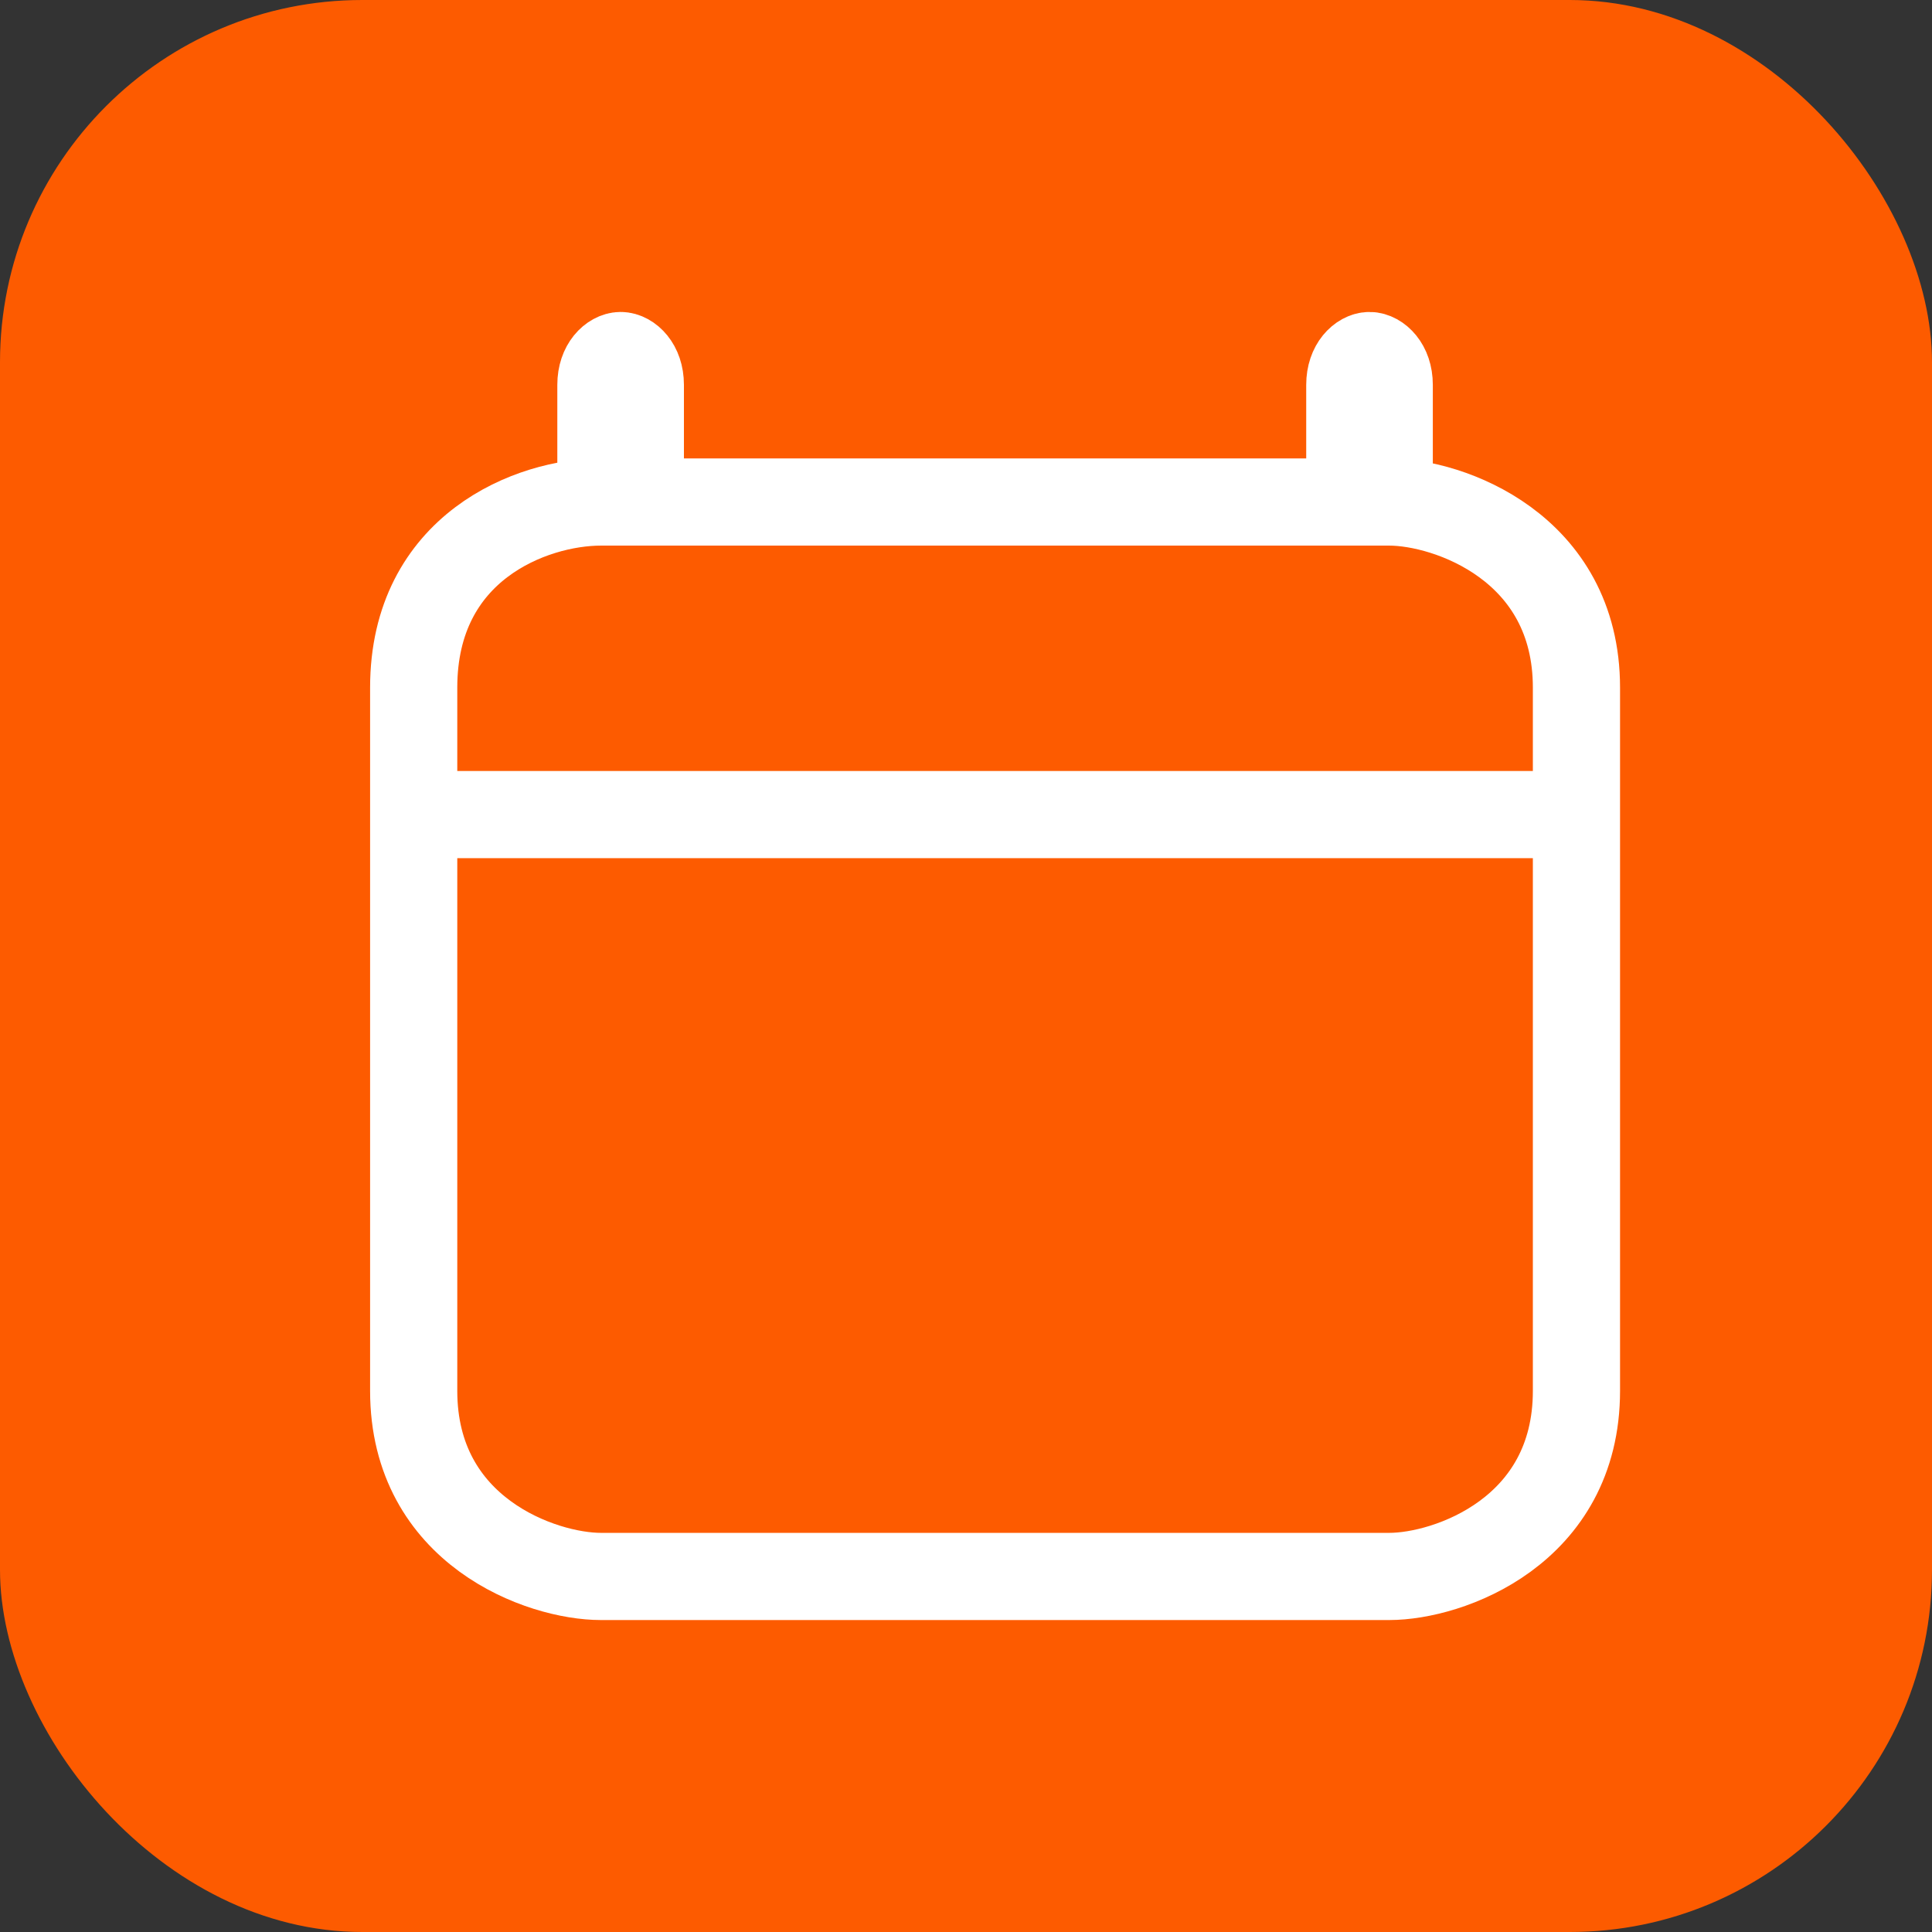
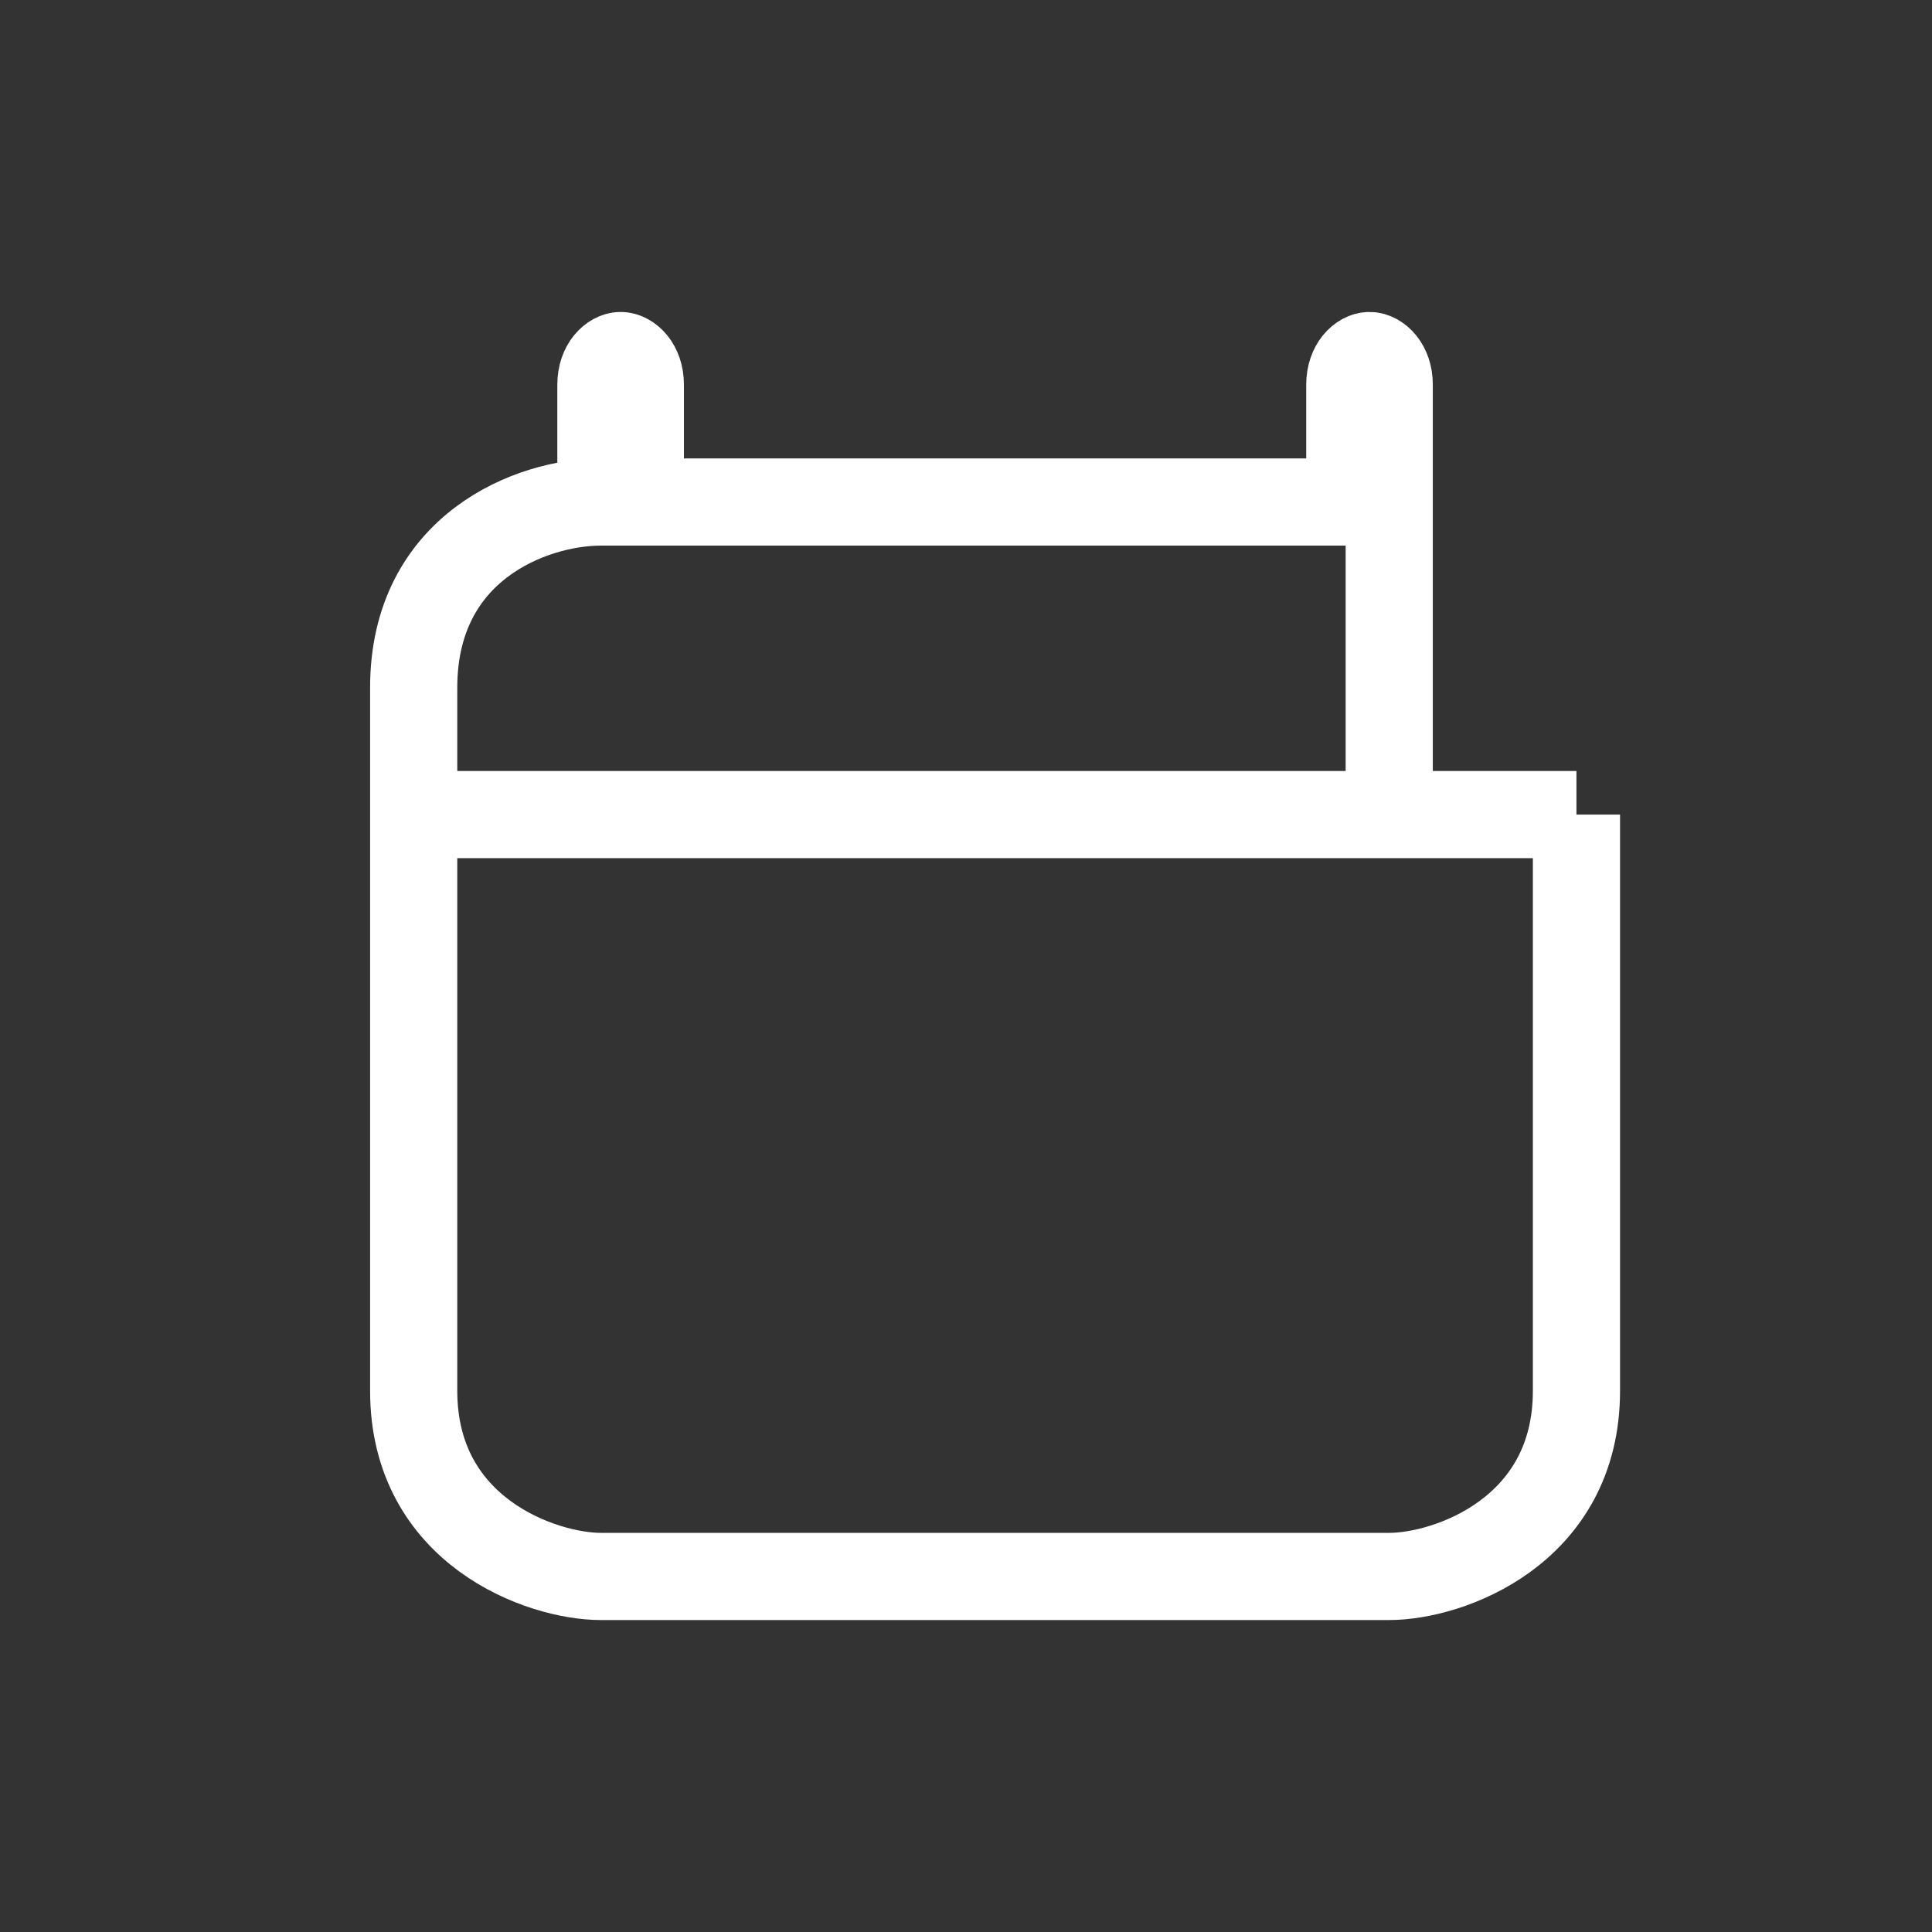
<svg xmlns="http://www.w3.org/2000/svg" width="32" height="32" viewBox="0 0 32 32" fill="none">
  <rect x="0" y="0" width="32" height="32" fill="#333333" stroke="none" />
-   <rect width="32" height="32" rx="6" fill="#FD5B00" />
-   <path d="M23.01 8.315C23.989 8.315 26.111 9.06 26.111 11.389V13.492M23.01 8.315H10.606M23.01 8.315V6.374C23.01 6.05 22.814 5.889 22.684 5.889C22.553 5.889 22.357 6.05 22.357 6.374V8.315M9.953 8.315C8.811 8.315 6.852 9.06 6.852 11.389V13.492M9.953 8.315V6.374C9.953 6.05 10.149 5.889 10.28 5.889C10.41 5.889 10.606 6.05 10.606 6.374V8.315M9.953 8.315H10.606M6.852 13.492V23.037C6.852 25.367 8.974 26.111 9.953 26.111H23.01C23.989 26.111 26.111 25.367 26.111 23.037V13.492M6.852 13.492H26.111" stroke="white" stroke-width="1.444" />
+   <path d="M23.01 8.315V13.492M23.01 8.315H10.606M23.01 8.315V6.374C23.01 6.05 22.814 5.889 22.684 5.889C22.553 5.889 22.357 6.05 22.357 6.374V8.315M9.953 8.315C8.811 8.315 6.852 9.06 6.852 11.389V13.492M9.953 8.315V6.374C9.953 6.05 10.149 5.889 10.28 5.889C10.41 5.889 10.606 6.05 10.606 6.374V8.315M9.953 8.315H10.606M6.852 13.492V23.037C6.852 25.367 8.974 26.111 9.953 26.111H23.01C23.989 26.111 26.111 25.367 26.111 23.037V13.492M6.852 13.492H26.111" stroke="white" stroke-width="1.444" />
</svg>